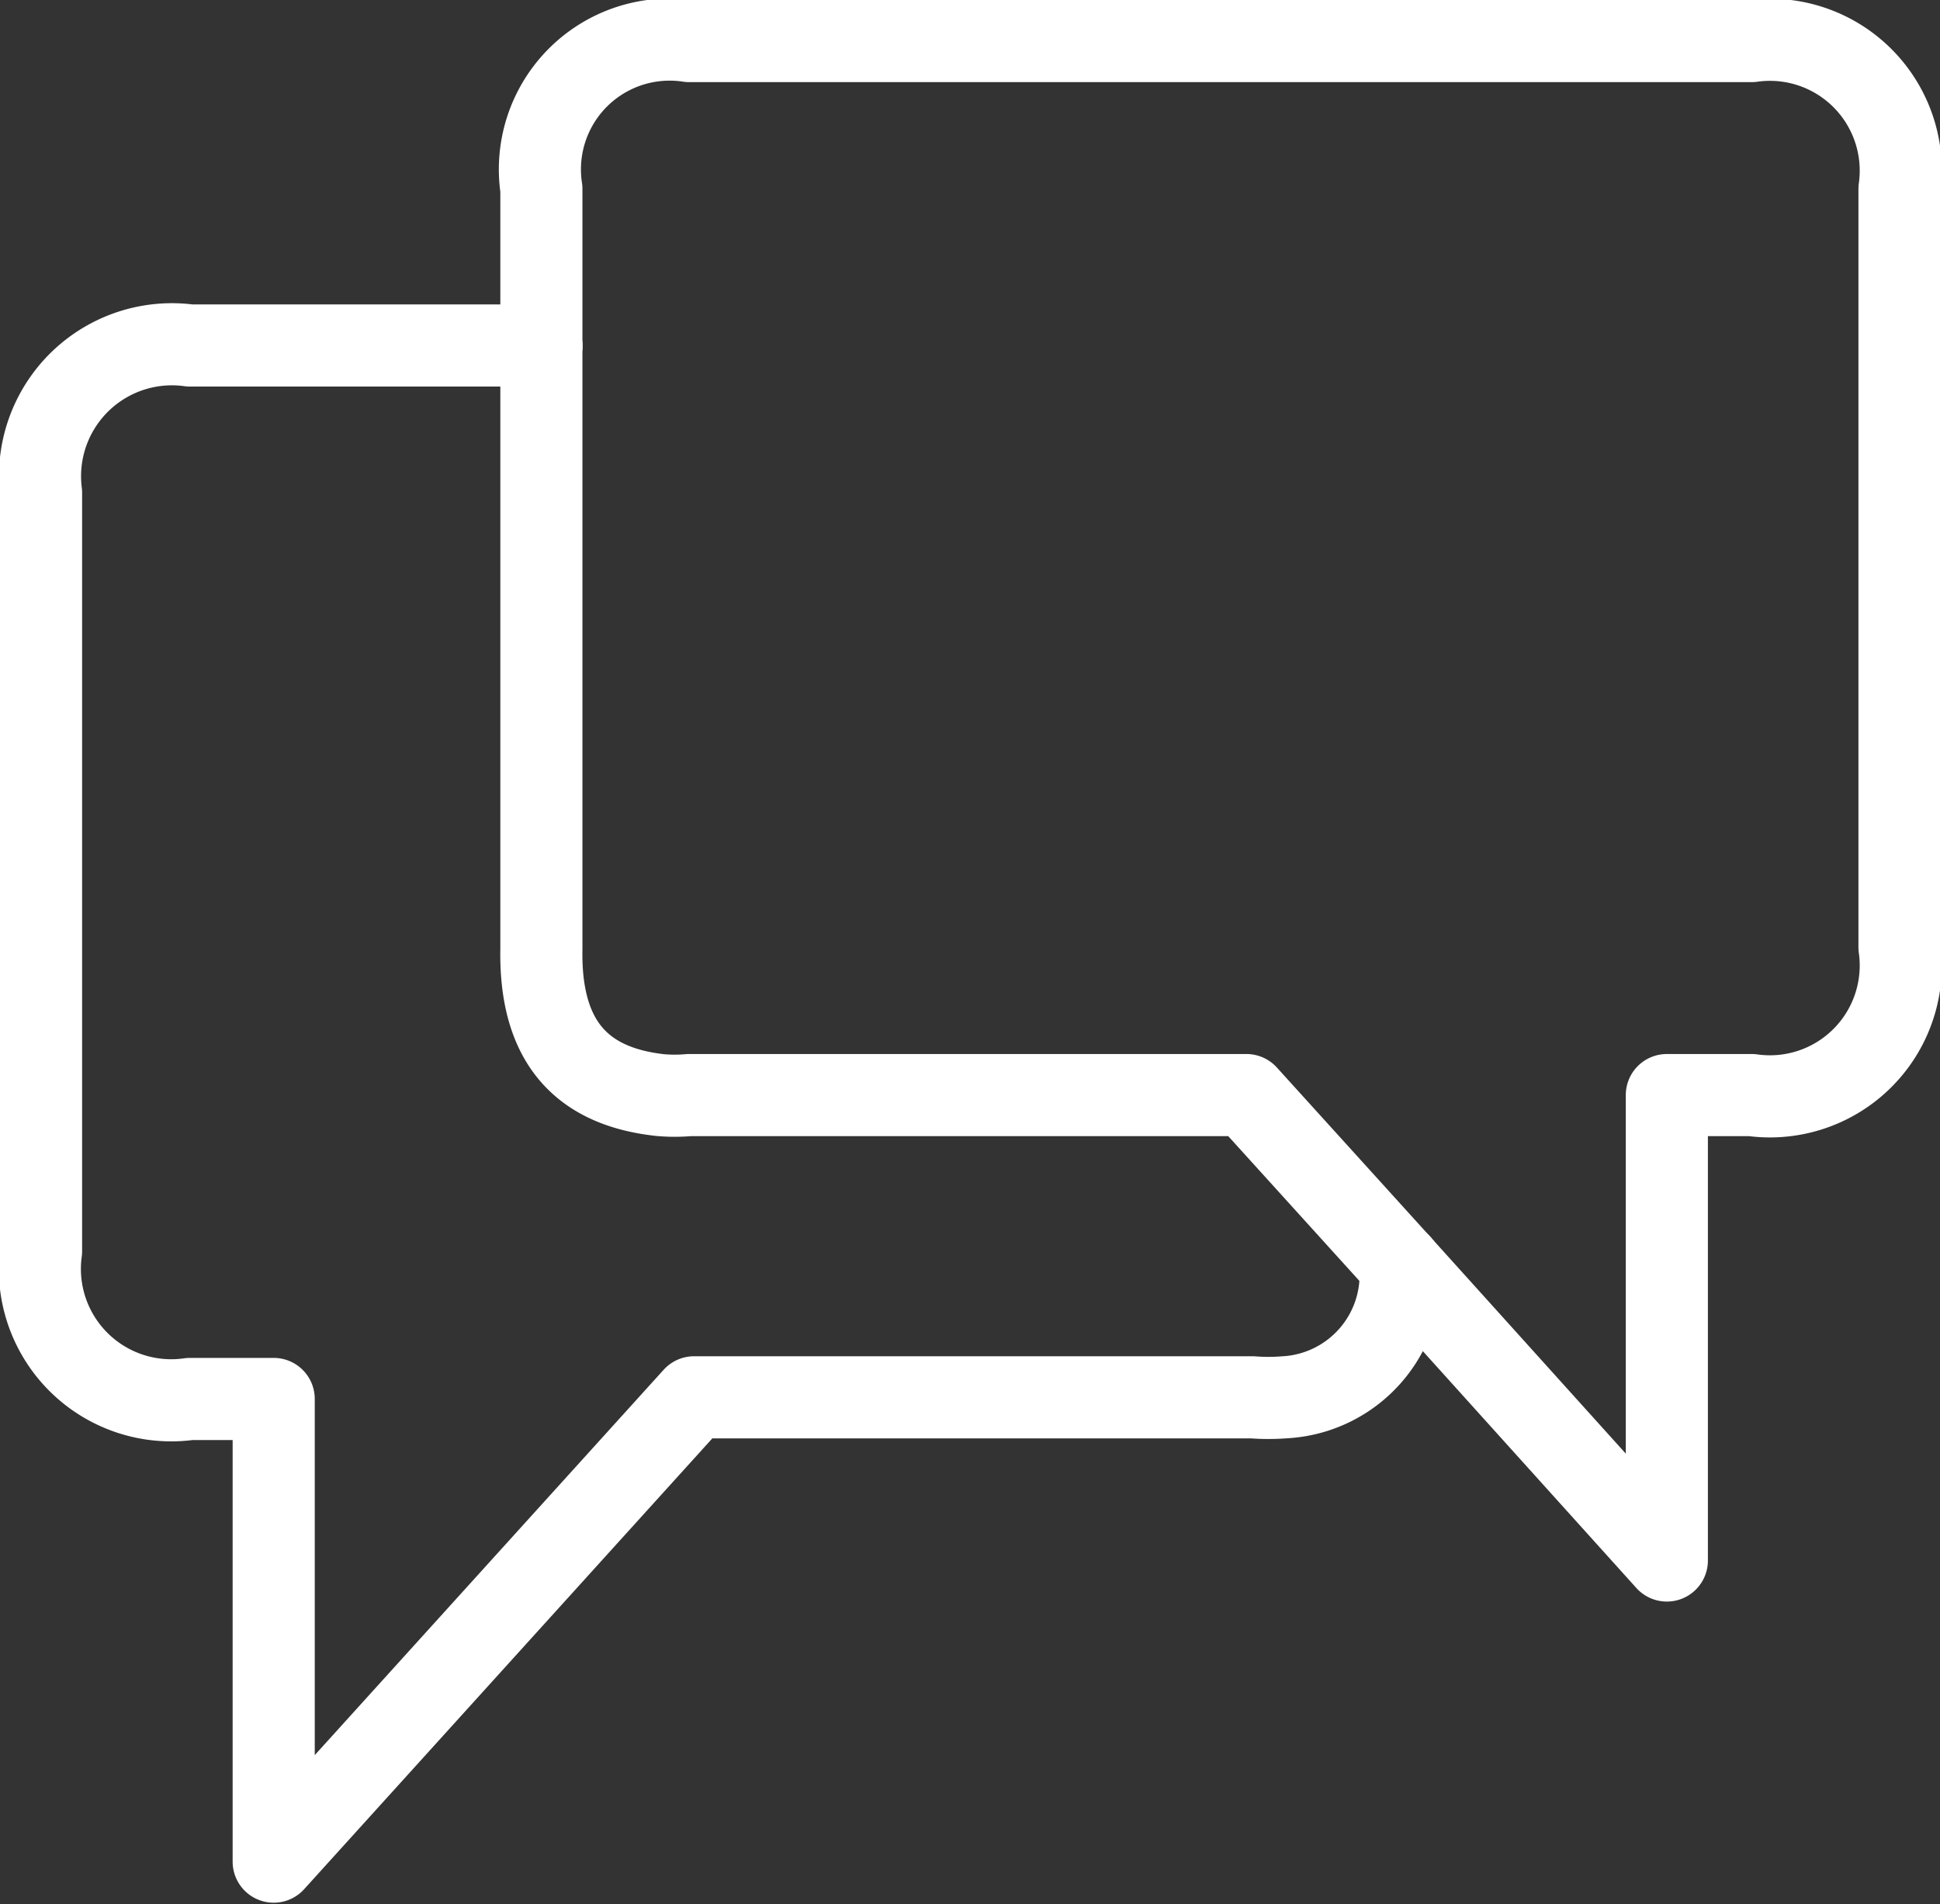
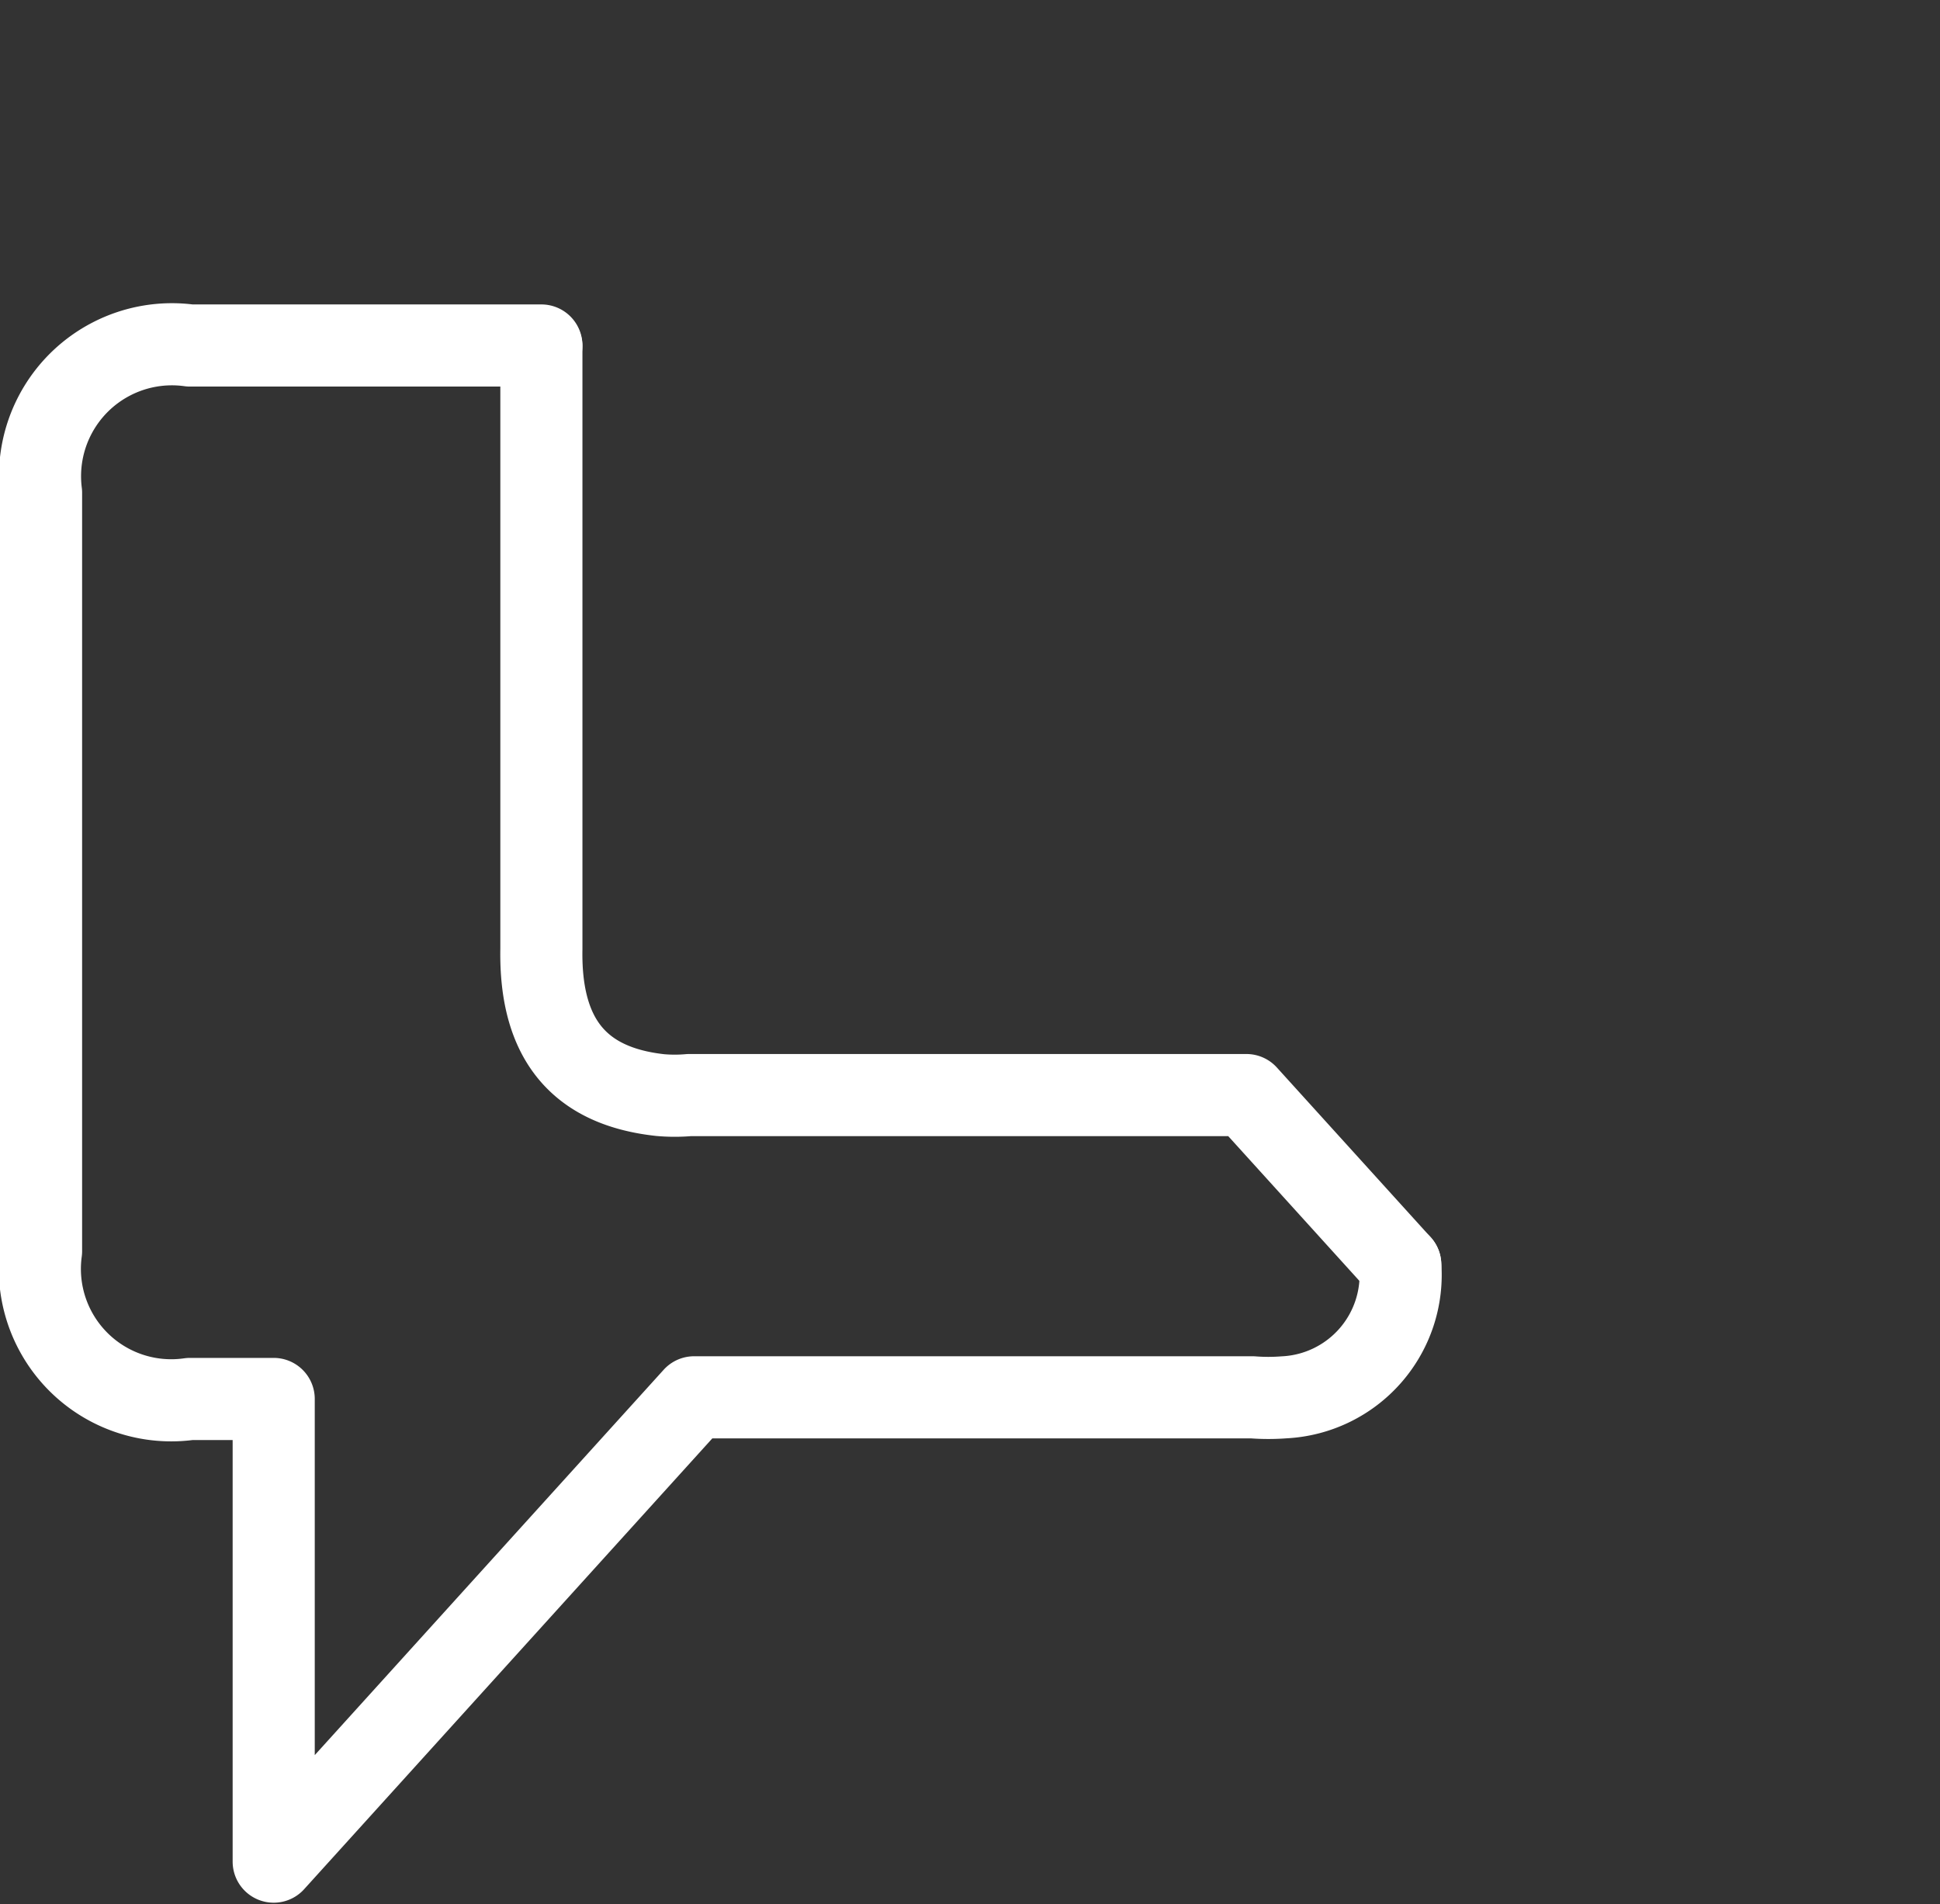
<svg xmlns="http://www.w3.org/2000/svg" viewBox="0 0 35.44 34.78">
  <rect x="0" y="0" width="35.44" height="34.78" fill="#333333" stroke="none" />
  <defs>
    <style>.cls-1{fill:none;stroke:#fff;stroke-linecap:round;stroke-linejoin:round;stroke-width:1.5px;}</style>
  </defs>
  <g id="レイヤー_2" data-name="レイヤー 2">
    <g id="Layer_1" data-name="Layer 1">
-       <path class="cls-1" d="M25.58,23.1l4.87,5.4V20H32a2.39,2.39,0,0,0,2.7-2.7V3.45A2.39,2.39,0,0,0,32,.75H12.59a2.37,2.37,0,0,0-2.7,2.7V6.31" />
      <path class="cls-1" d="M9.89,6.31H3.47A2.41,2.41,0,0,0,.75,9V22.85a2.4,2.4,0,0,0,2.72,2.7H5V34l7.68-8.48H22.88a3.76,3.76,0,0,0,.58,0,2.24,2.24,0,0,0,2.12-2.42" />
      <path class="cls-1" d="M25.58,23.1,22.77,20H12.59a3,3,0,0,1-.53,0c-1.46-.16-2.2-1-2.17-2.67v-11" />
    </g>
  </g>
</svg>